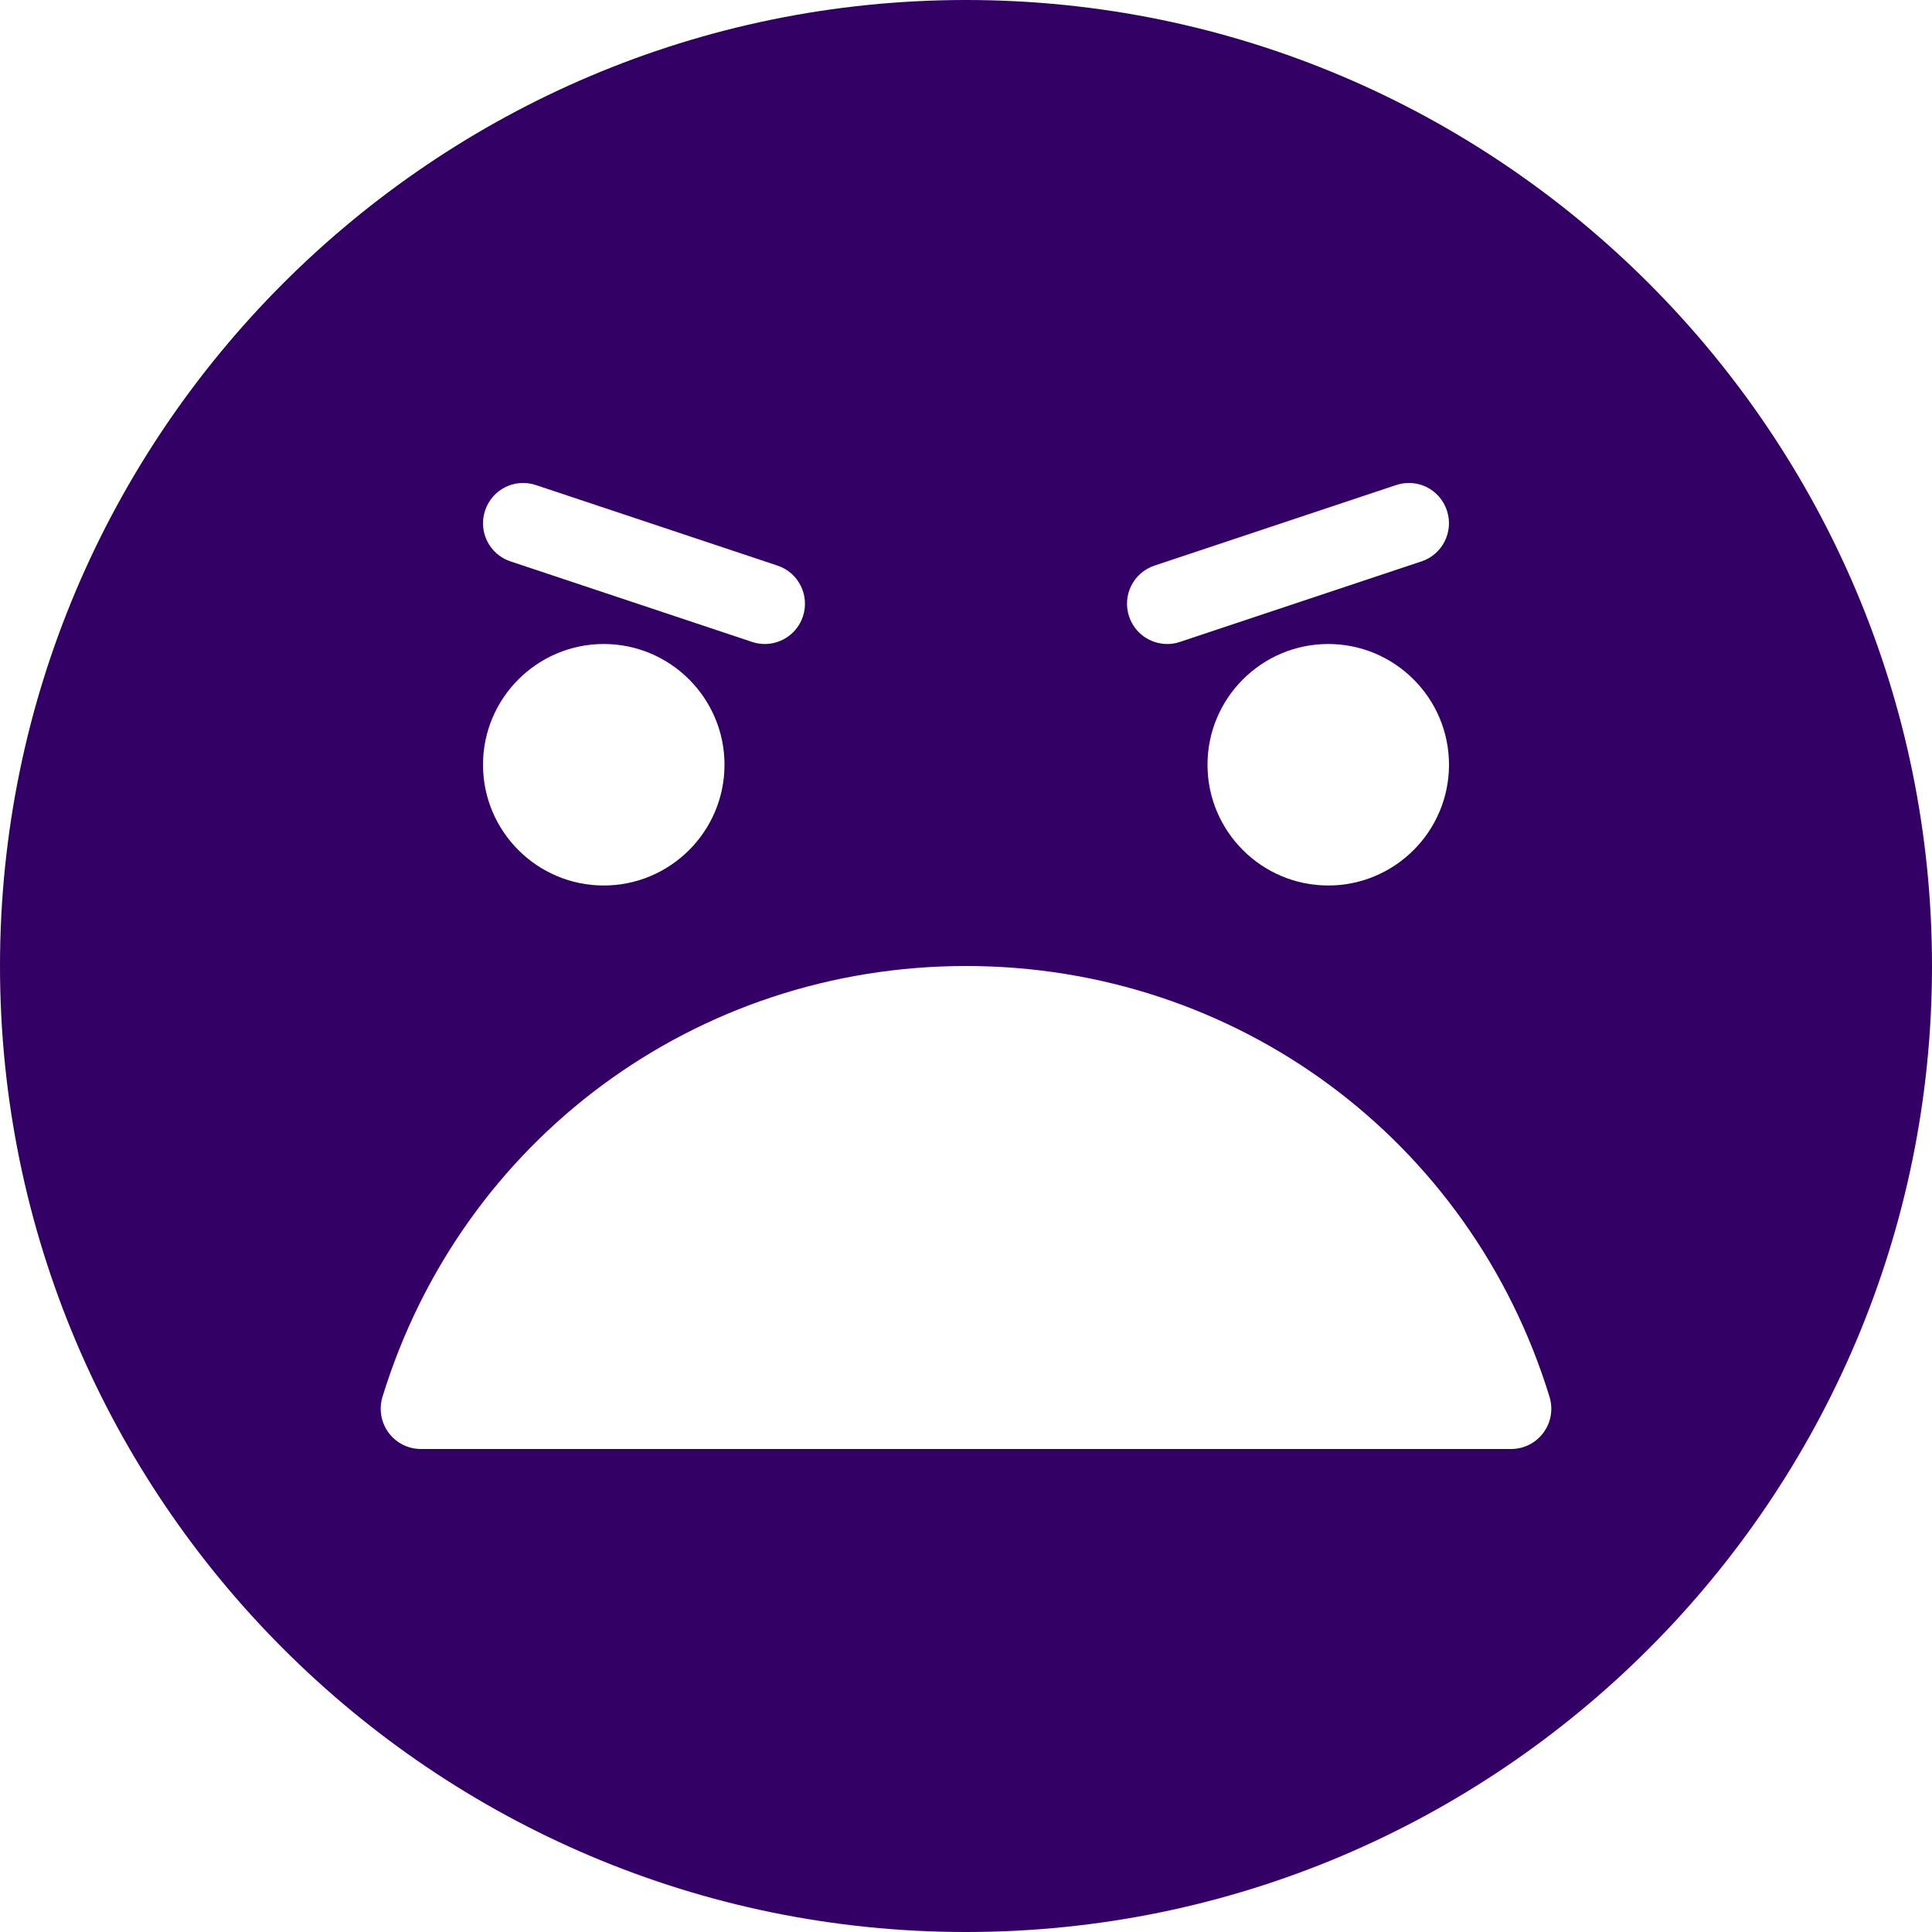
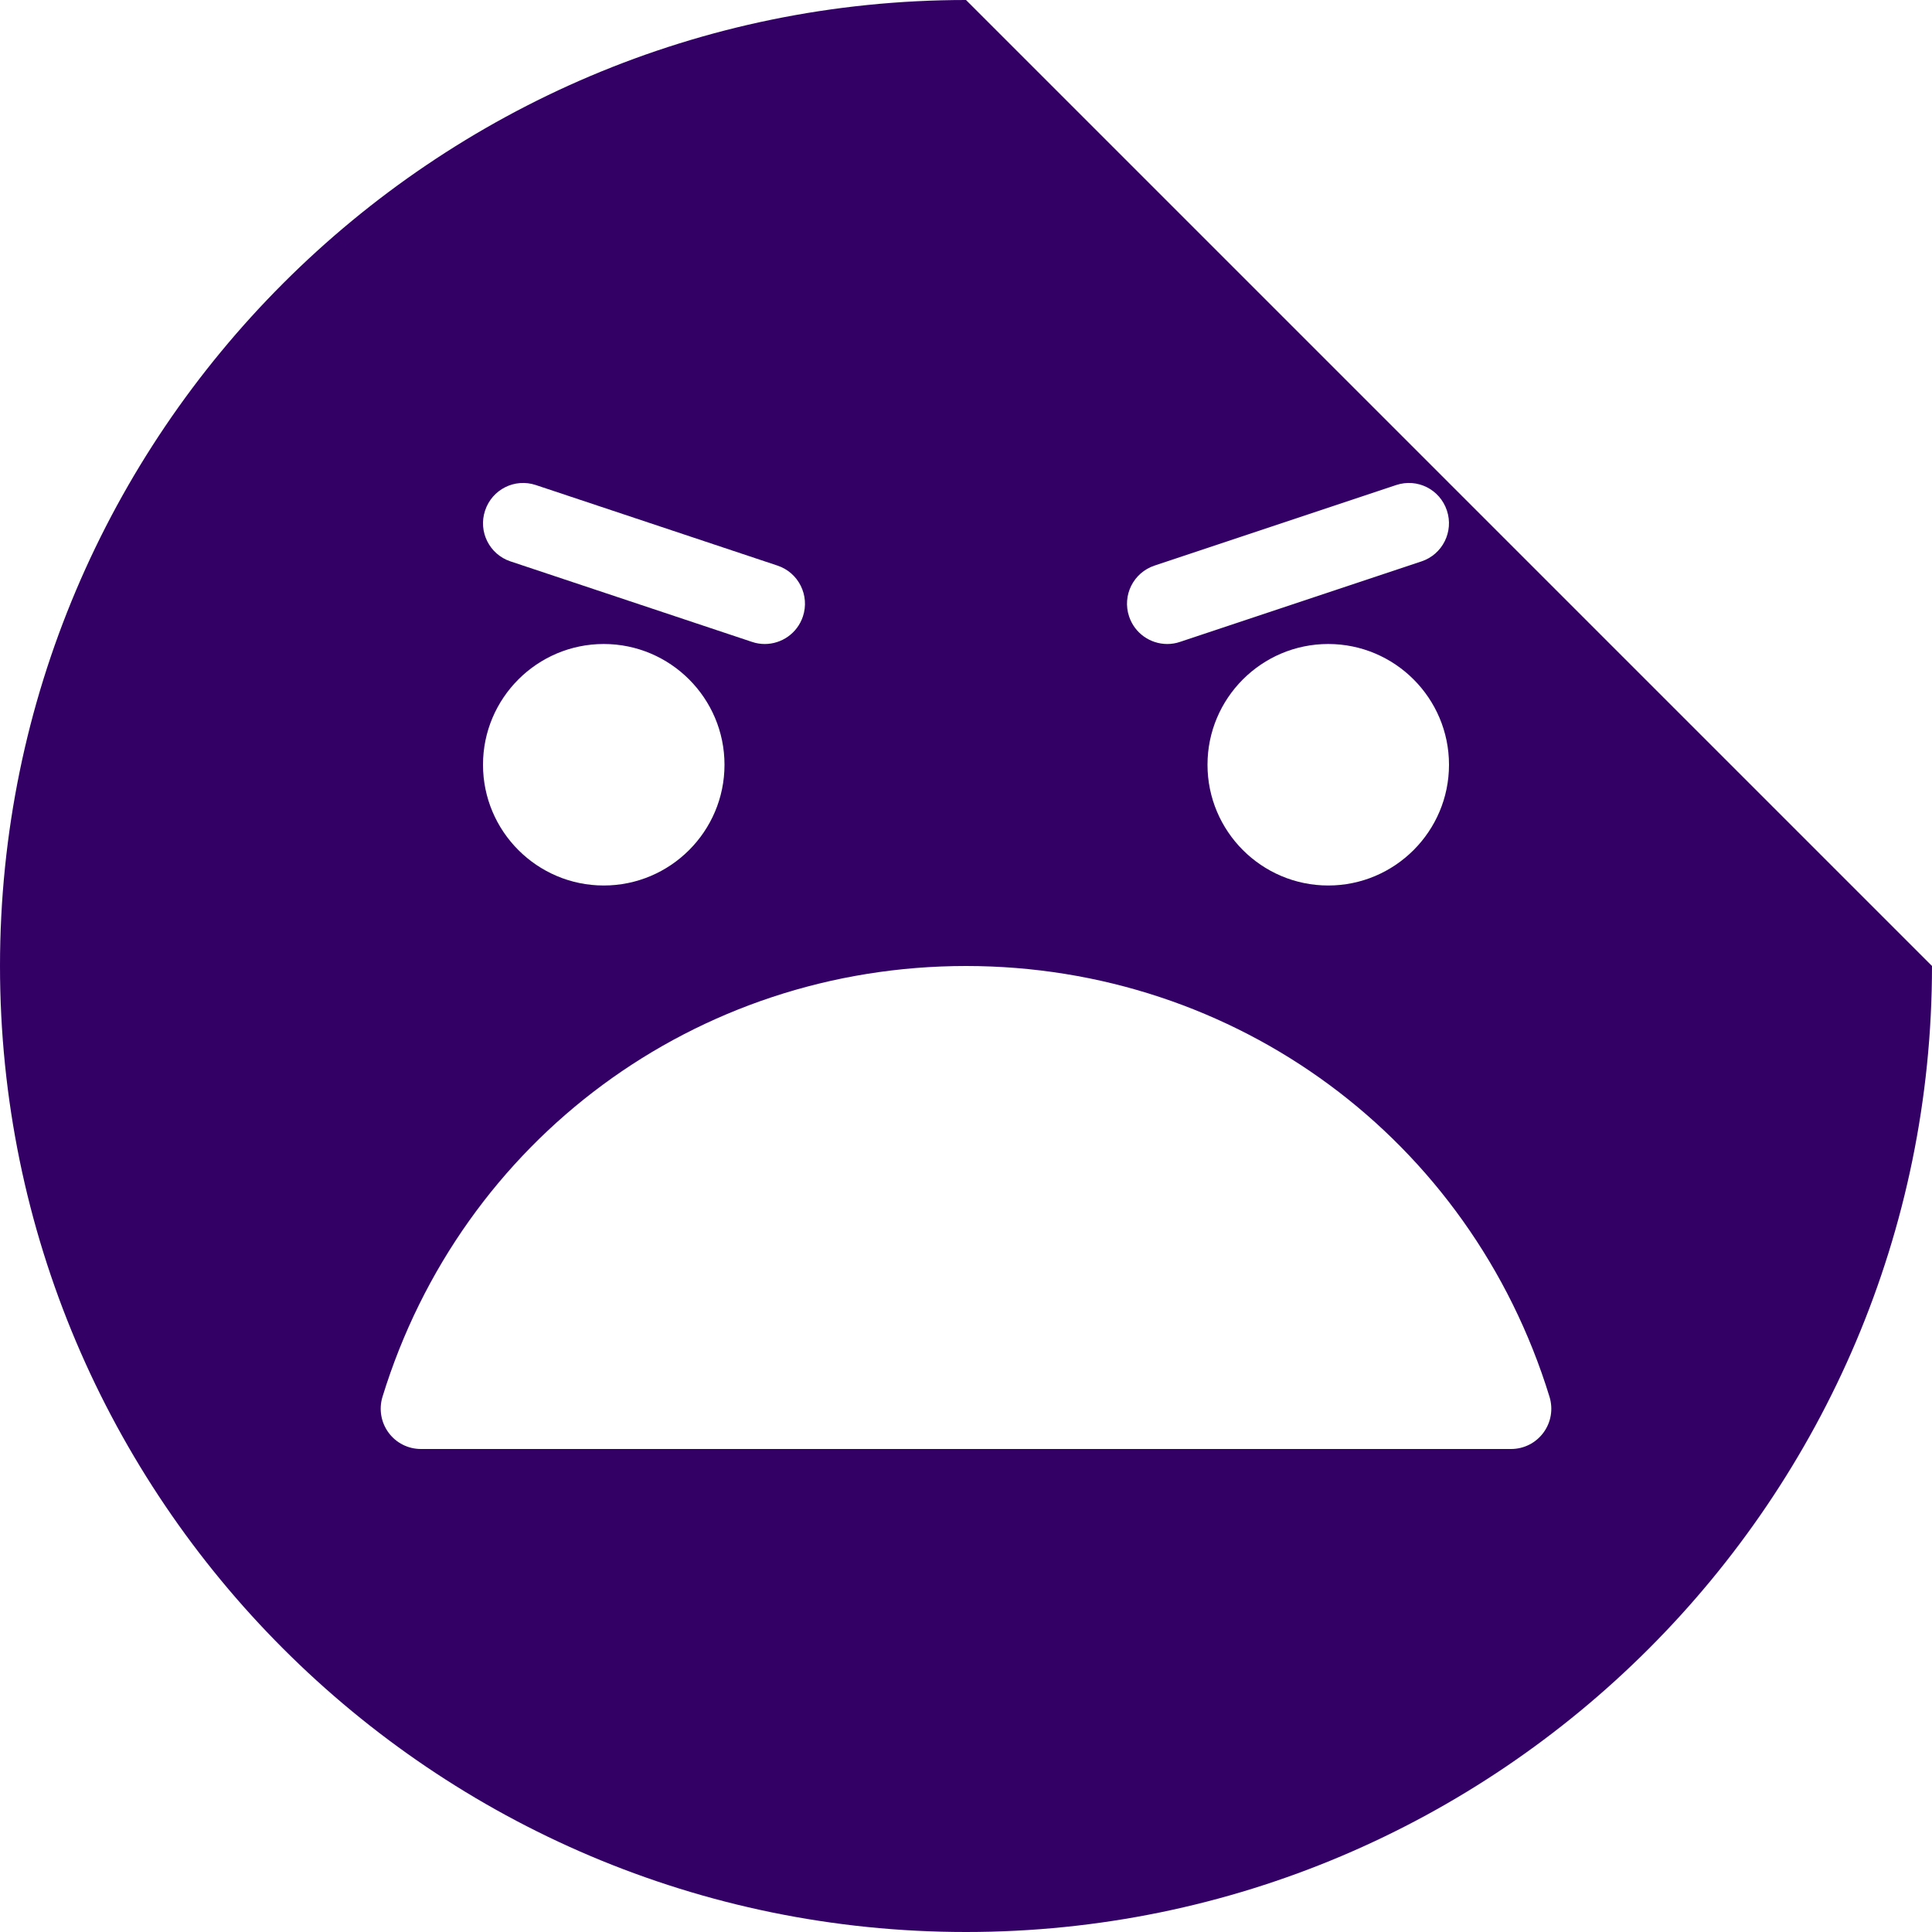
<svg xmlns="http://www.w3.org/2000/svg" width="24" height="24" viewBox="0 0 24 24" fill="none">
-   <path d="M12 0C5.383 0 0 5.383 0 12C0 18.617 5.383 24 12 24C18.617 24 24 18.617 24 12C24 5.383 18.617 0 12 0ZM14.342 7.026L17.342 6.026C17.607 5.937 17.887 6.08 17.974 6.342C18.061 6.604 17.92 6.887 17.658 6.974L14.658 7.974C14.605 7.992 14.552 8 14.5 8C14.291 8 14.096 7.868 14.026 7.658C13.938 7.396 14.08 7.113 14.342 7.026ZM18 9.5C18 10.327 17.327 11 16.5 11C15.673 11 15 10.327 15 9.5C15 8.673 15.673 8 16.5 8C17.327 8 18 8.673 18 9.5ZM6.026 6.342C6.113 6.08 6.394 5.937 6.658 6.026L9.658 7.026C9.92 7.113 10.061 7.396 9.974 7.658C9.904 7.868 9.709 8 9.5 8C9.448 8 9.395 7.992 9.342 7.974L6.342 6.974C6.08 6.887 5.938 6.604 6.026 6.342ZM7.5 8C8.327 8 9 8.673 9 9.5C9 10.327 8.327 11 7.5 11C6.673 11 6 10.327 6 9.5C6 8.673 6.673 8 7.5 8ZM19.173 17.797C19.079 17.925 18.93 18 18.771 18H5.229C5.07 18 4.921 17.925 4.827 17.797C4.733 17.67 4.705 17.505 4.751 17.353C5.735 14.151 8.648 12 12 12C15.352 12 18.265 14.151 19.249 17.353C19.295 17.505 19.268 17.669 19.173 17.797Z" fill="#330066" />
+   <path d="M12 0C5.383 0 0 5.383 0 12C0 18.617 5.383 24 12 24C18.617 24 24 18.617 24 12ZM14.342 7.026L17.342 6.026C17.607 5.937 17.887 6.08 17.974 6.342C18.061 6.604 17.92 6.887 17.658 6.974L14.658 7.974C14.605 7.992 14.552 8 14.5 8C14.291 8 14.096 7.868 14.026 7.658C13.938 7.396 14.08 7.113 14.342 7.026ZM18 9.5C18 10.327 17.327 11 16.5 11C15.673 11 15 10.327 15 9.5C15 8.673 15.673 8 16.5 8C17.327 8 18 8.673 18 9.5ZM6.026 6.342C6.113 6.08 6.394 5.937 6.658 6.026L9.658 7.026C9.92 7.113 10.061 7.396 9.974 7.658C9.904 7.868 9.709 8 9.5 8C9.448 8 9.395 7.992 9.342 7.974L6.342 6.974C6.08 6.887 5.938 6.604 6.026 6.342ZM7.5 8C8.327 8 9 8.673 9 9.5C9 10.327 8.327 11 7.5 11C6.673 11 6 10.327 6 9.5C6 8.673 6.673 8 7.5 8ZM19.173 17.797C19.079 17.925 18.93 18 18.771 18H5.229C5.07 18 4.921 17.925 4.827 17.797C4.733 17.67 4.705 17.505 4.751 17.353C5.735 14.151 8.648 12 12 12C15.352 12 18.265 14.151 19.249 17.353C19.295 17.505 19.268 17.669 19.173 17.797Z" fill="#330066" />
</svg>